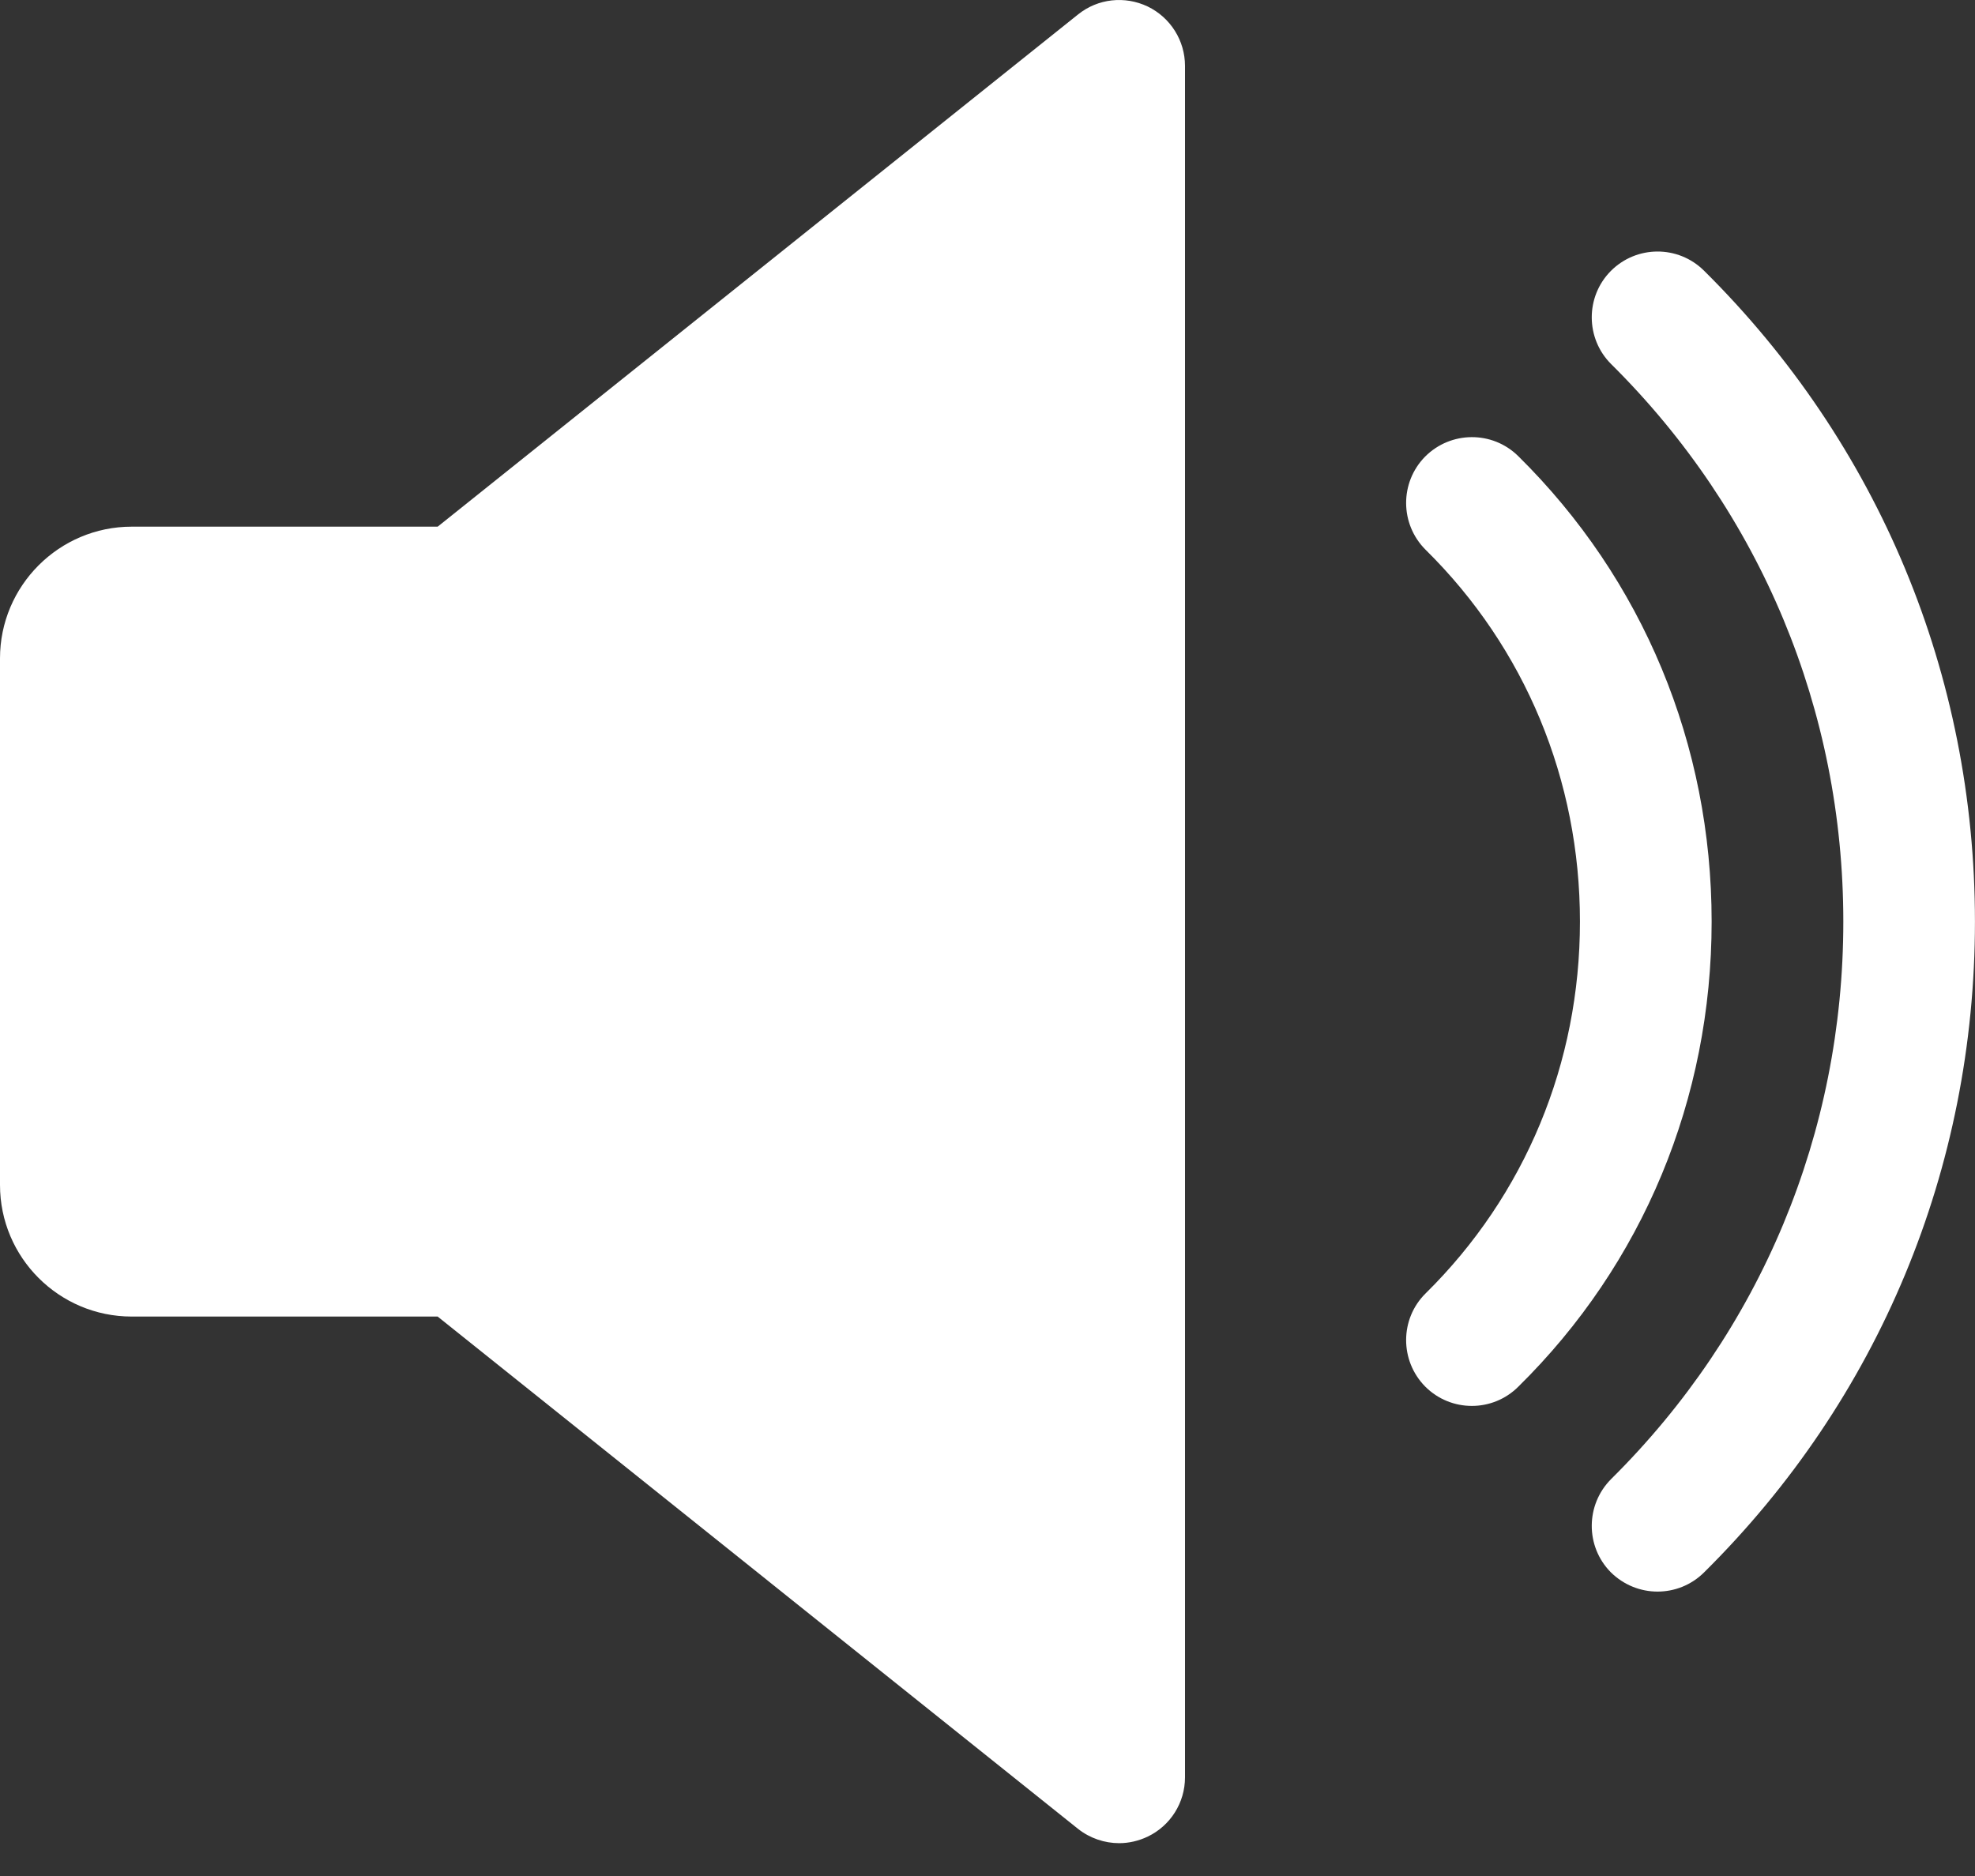
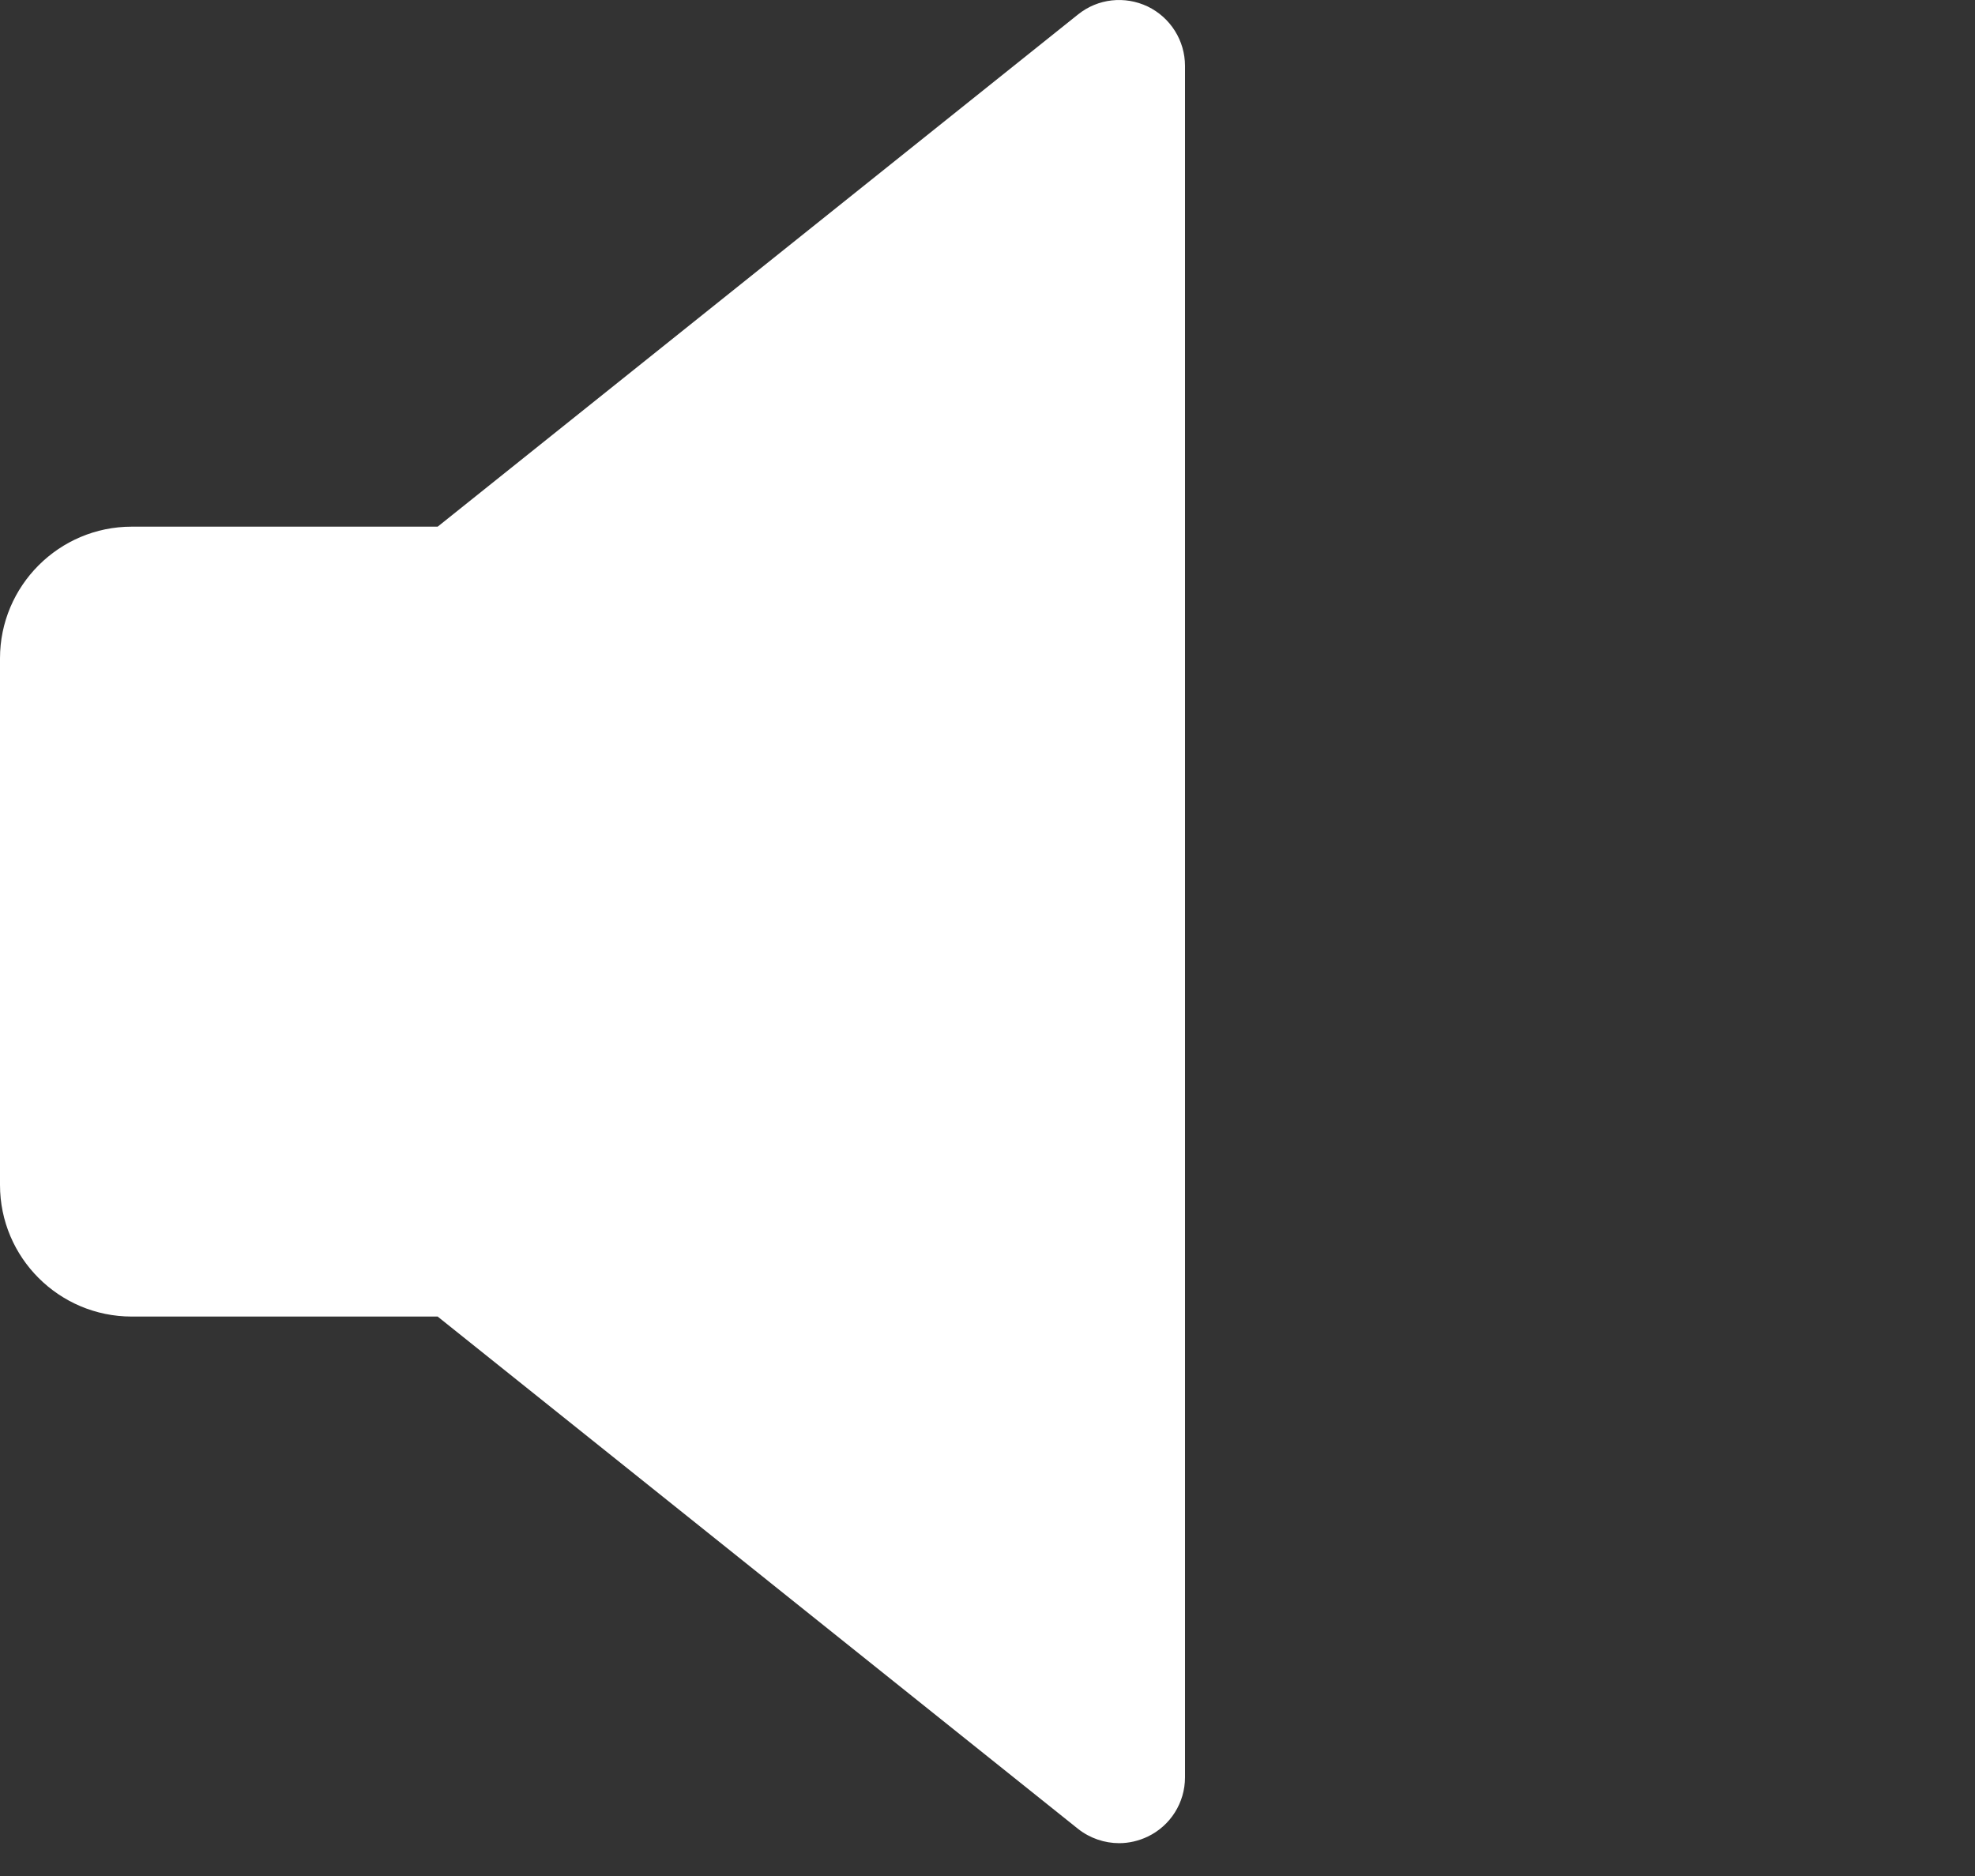
<svg xmlns="http://www.w3.org/2000/svg" width="40" height="38" viewBox="0 0 40 38" fill="none">
  <rect x="0" y="0" width="40" height="38" fill="#333333" stroke="none" />
  <path d="M23.245 0.132C22.781 -0.089 22.235 -0.03 21.835 0.292L8.864 10.668H2.667C1.197 10.668 0 11.866 0 13.335V24.002C0 25.474 1.197 26.668 2.667 26.668H8.864L21.832 37.044C22.075 37.236 22.371 37.335 22.667 37.335C22.864 37.335 23.061 37.289 23.245 37.202C23.707 36.98 24 36.514 24 36.002V1.335C24 0.823 23.707 0.356 23.245 0.132Z" fill="white" />
-   <path d="M30.748 9.238C30.223 8.721 29.381 8.729 28.863 9.249C28.346 9.774 28.351 10.617 28.874 11.137C30.89 13.126 31.999 15.801 31.999 18.668C31.999 21.534 30.89 24.209 28.874 26.198C28.351 26.713 28.346 27.558 28.863 28.084C29.125 28.348 29.468 28.478 29.81 28.478C30.148 28.478 30.487 28.35 30.748 28.091C33.276 25.604 34.666 22.254 34.666 18.668C34.666 15.081 33.276 11.732 30.748 9.238Z" fill="white" />
-   <path d="M34.511 5.482C33.986 4.962 33.143 4.967 32.623 5.49C32.106 6.012 32.111 6.858 32.631 7.375C35.663 10.38 37.333 14.391 37.333 18.668C37.333 22.946 35.663 26.954 32.631 29.959C32.111 30.479 32.106 31.324 32.623 31.847C32.887 32.108 33.229 32.239 33.57 32.239C33.909 32.239 34.25 32.111 34.511 31.852C38.053 28.346 39.999 23.663 39.999 18.668C39.999 13.674 38.053 8.991 34.511 5.482Z" fill="white" />
</svg>